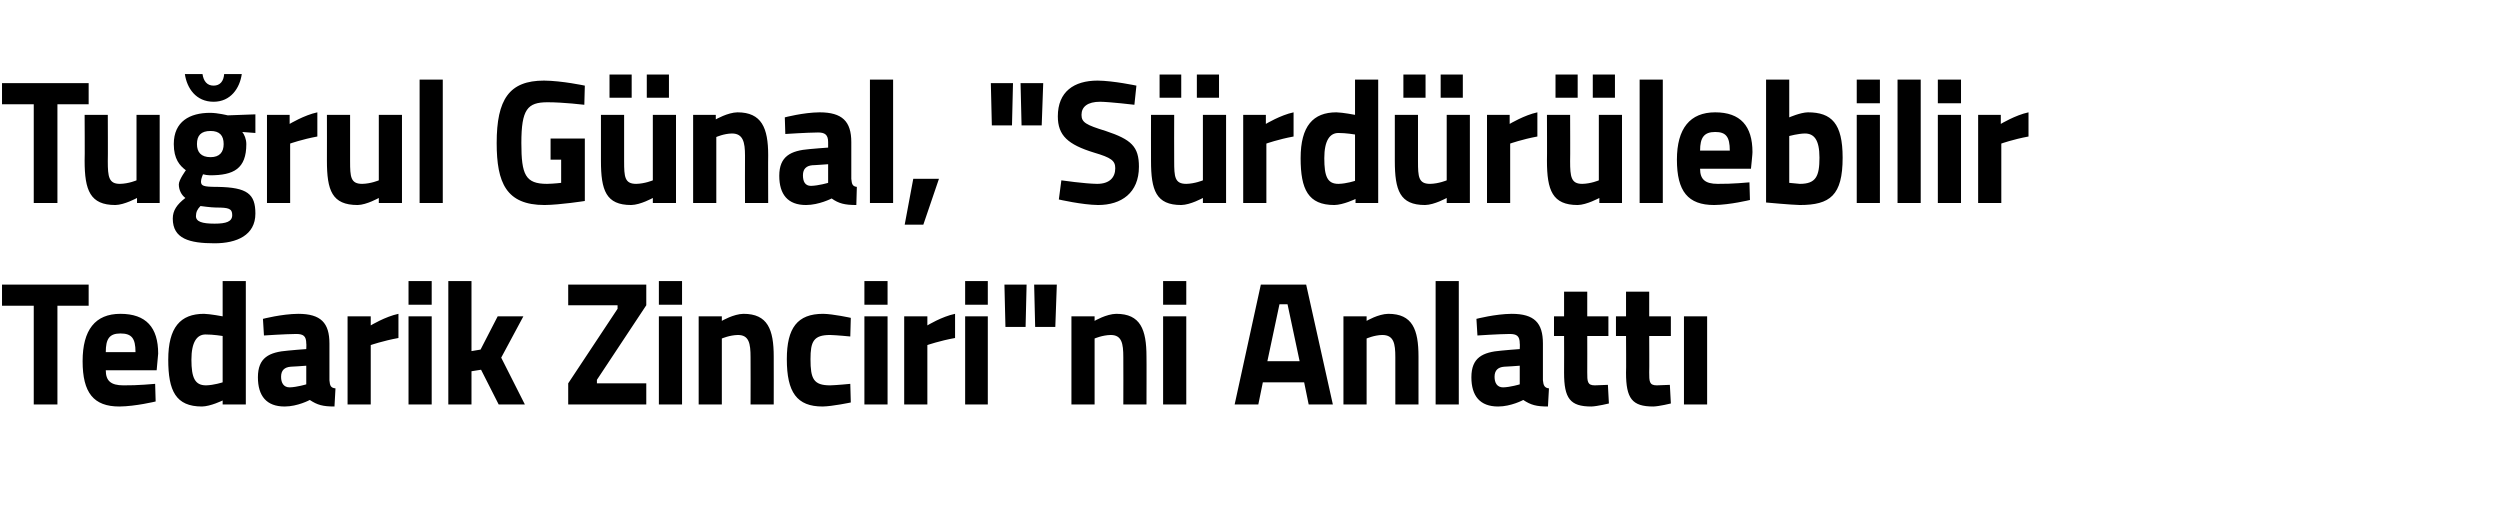
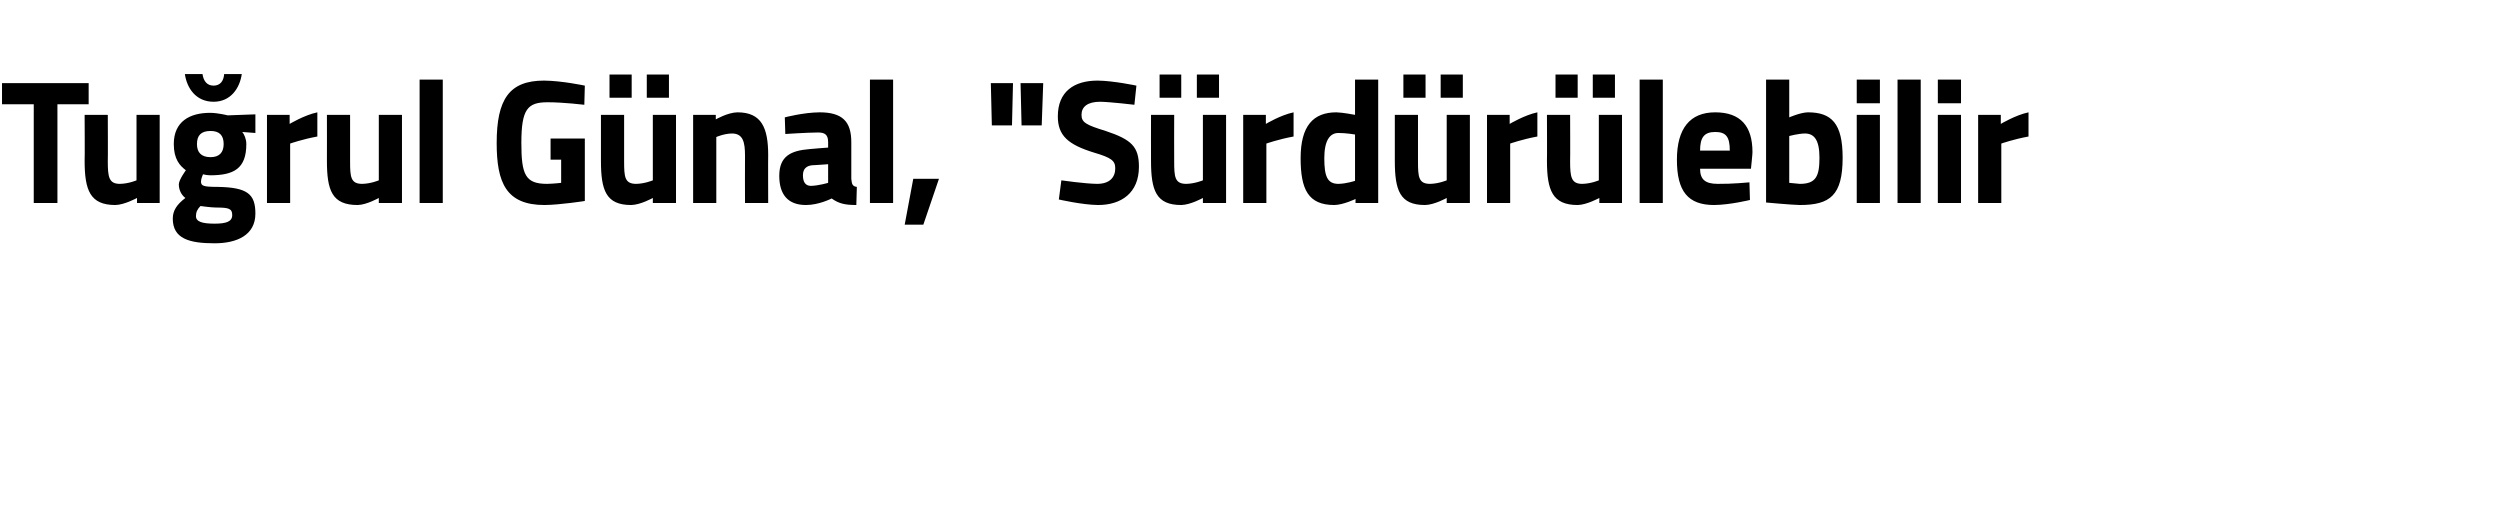
<svg xmlns="http://www.w3.org/2000/svg" version="1.1" width="496.3px" height="100.8px" viewBox="0 -14 496.3 100.8" style="top:-14px">
  <desc>Tu rul G nal, \“S rd r lebilir Tedarik Zinciri\"ni Anlatt</desc>
  <defs />
  <g id="Polygon347510">
-     <path d="M 0.4 42.5 L 17.6 42.5 L 17.6 46.7 L 11.4 46.7 L 11.4 66.3 L 6.7 66.3 L 6.7 46.7 L 0.4 46.7 L 0.4 42.5 Z M 30.8 62.2 L 30.9 65.7 C 30.9 65.7 26.92 66.67 23.7 66.7 C 18.6 66.7 16.4 64 16.4 57.7 C 16.4 51.5 18.9 48.3 23.9 48.3 C 29 48.3 31.4 51 31.4 56.2 C 31.41 56.24 31.1 59.5 31.1 59.5 C 31.1 59.5 20.99 59.49 21 59.5 C 21 61.6 22 62.5 24.5 62.5 C 27.26 62.54 30.8 62.2 30.8 62.2 Z M 26.9 55.9 C 26.9 53.1 26.1 52.2 23.9 52.2 C 21.7 52.2 21 53.3 21 55.9 C 21 55.9 26.9 55.9 26.9 55.9 Z M 48.8 66.3 L 44.2 66.3 L 44.2 65.5 C 44.2 65.5 41.81 66.67 40.1 66.7 C 34.9 66.7 33.4 63.6 33.4 57.4 C 33.4 51 35.8 48.3 40.5 48.3 C 41.75 48.33 44.2 48.8 44.2 48.8 L 44.2 41.8 L 48.8 41.8 L 48.8 66.3 Z M 44.2 61.9 L 44.2 52.7 C 44.2 52.7 42.29 52.39 40.8 52.4 C 39.1 52.4 38 53.9 38 57.4 C 38 61 38.7 62.5 40.9 62.5 C 42.47 62.47 44.2 61.9 44.2 61.9 Z M 65.4 61.5 C 65.5 62.5 65.6 63 66.6 63.1 C 66.6 63.1 66.4 66.7 66.4 66.7 C 64.1 66.7 63 66.4 61.5 65.4 C 61.5 65.4 59.1 66.7 56.5 66.7 C 52.9 66.7 51.2 64.6 51.2 60.9 C 51.2 57 53.4 55.9 57.2 55.6 C 57.18 55.57 60.8 55.3 60.8 55.3 C 60.8 55.3 60.85 54.21 60.8 54.2 C 60.8 52.7 60.2 52.3 58.8 52.3 C 56.56 52.32 52.4 52.6 52.4 52.6 L 52.2 49.3 C 52.2 49.3 55.91 48.33 59.2 48.3 C 63.7 48.3 65.4 50.1 65.4 54.2 C 65.4 54.2 65.4 61.5 65.4 61.5 Z M 57.7 58.8 C 56.5 58.9 55.8 59.5 55.8 60.8 C 55.8 62 56.3 62.9 57.5 62.9 C 58.96 62.86 60.8 62.3 60.8 62.3 L 60.8 58.6 C 60.8 58.6 57.73 58.83 57.7 58.8 Z M 69 48.8 L 73.6 48.8 L 73.6 50.6 C 73.6 50.6 76.48 48.85 79.1 48.3 C 79.1 48.3 79.1 53.1 79.1 53.1 C 76.07 53.65 73.6 54.5 73.6 54.5 L 73.6 66.3 L 69 66.3 L 69 48.8 Z M 81.1 48.8 L 85.7 48.8 L 85.7 66.3 L 81.1 66.3 L 81.1 48.8 Z M 81.1 41.8 L 85.7 41.8 L 85.7 46.5 L 81.1 46.5 L 81.1 41.8 Z M 89 66.3 L 89 41.8 L 93.6 41.8 L 93.6 55.7 L 95.4 55.4 L 98.8 48.8 L 103.9 48.8 L 99.5 57 L 104.2 66.3 L 99 66.3 L 95.5 59.4 L 93.6 59.7 L 93.6 66.3 L 89 66.3 Z M 112.8 42.5 L 128.3 42.5 L 128.3 46.6 L 118.5 61.4 L 118.5 62.1 L 128.3 62.1 L 128.3 66.3 L 112.8 66.3 L 112.8 62.1 L 122.6 47.3 L 122.6 46.6 L 112.8 46.6 L 112.8 42.5 Z M 130.8 48.8 L 135.4 48.8 L 135.4 66.3 L 130.8 66.3 L 130.8 48.8 Z M 130.8 41.8 L 135.4 41.8 L 135.4 46.5 L 130.8 46.5 L 130.8 41.8 Z M 138.7 66.3 L 138.7 48.8 L 143.3 48.8 L 143.3 49.7 C 143.3 49.7 145.63 48.33 147.6 48.3 C 152.4 48.3 153.6 51.4 153.6 56.8 C 153.62 56.77 153.6 66.3 153.6 66.3 L 149 66.3 C 149 66.3 149.03 56.9 149 56.9 C 149 54.2 148.7 52.5 146.5 52.5 C 144.84 52.53 143.3 53.2 143.3 53.2 L 143.3 66.3 L 138.7 66.3 Z M 168.9 49.1 L 168.8 52.8 C 168.8 52.8 166.07 52.53 164.8 52.5 C 161.5 52.5 160.9 53.8 160.9 57.3 C 160.9 61.2 161.5 62.5 164.8 62.5 C 166.11 62.47 168.8 62.2 168.8 62.2 L 168.9 65.9 C 168.9 65.9 165.25 66.67 163.3 66.7 C 158.2 66.7 156.2 63.9 156.2 57.3 C 156.2 51.1 158.3 48.3 163.4 48.3 C 165.42 48.33 168.9 49.1 168.9 49.1 Z M 171.6 48.8 L 176.2 48.8 L 176.2 66.3 L 171.6 66.3 L 171.6 48.8 Z M 171.6 41.8 L 176.2 41.8 L 176.2 46.5 L 171.6 46.5 L 171.6 41.8 Z M 179.5 48.8 L 184.1 48.8 L 184.1 50.6 C 184.1 50.6 186.95 48.85 189.6 48.3 C 189.6 48.3 189.6 53.1 189.6 53.1 C 186.54 53.65 184.1 54.5 184.1 54.5 L 184.1 66.3 L 179.5 66.3 L 179.5 48.8 Z M 191.6 48.8 L 196.1 48.8 L 196.1 66.3 L 191.6 66.3 L 191.6 48.8 Z M 191.6 41.8 L 196.1 41.8 L 196.1 46.5 L 191.6 46.5 L 191.6 41.8 Z M 205.5 50.9 L 205.3 42.5 L 209.8 42.5 L 209.5 50.9 L 205.5 50.9 Z M 199.6 50.9 L 199.4 42.5 L 203.8 42.5 L 203.6 50.9 L 199.6 50.9 Z M 212.7 66.3 L 212.7 48.8 L 217.3 48.8 L 217.3 49.7 C 217.3 49.7 219.63 48.33 221.6 48.3 C 226.4 48.3 227.6 51.4 227.6 56.8 C 227.63 56.77 227.6 66.3 227.6 66.3 L 223 66.3 C 223 66.3 223.03 56.9 223 56.9 C 223 54.2 222.7 52.5 220.5 52.5 C 218.84 52.53 217.3 53.2 217.3 53.2 L 217.3 66.3 L 212.7 66.3 Z M 230.9 48.8 L 235.5 48.8 L 235.5 66.3 L 230.9 66.3 L 230.9 48.8 Z M 230.9 41.8 L 235.5 41.8 L 235.5 46.5 L 230.9 46.5 L 230.9 41.8 Z M 250.3 42.5 L 259.3 42.5 L 264.6 66.3 L 259.8 66.3 L 258.9 61.9 L 250.7 61.9 L 249.8 66.3 L 245.1 66.3 L 250.3 42.5 Z M 251.6 57.7 L 258 57.7 L 255.6 46.4 L 254 46.4 L 251.6 57.7 Z M 266.7 66.3 L 266.7 48.8 L 271.3 48.8 L 271.3 49.7 C 271.3 49.7 273.61 48.33 275.6 48.3 C 280.4 48.3 281.6 51.4 281.6 56.8 C 281.6 56.77 281.6 66.3 281.6 66.3 L 277 66.3 C 277 66.3 277 56.9 277 56.9 C 277 54.2 276.7 52.5 274.4 52.5 C 272.82 52.53 271.3 53.2 271.3 53.2 L 271.3 66.3 L 266.7 66.3 Z M 285 41.8 L 289.6 41.8 L 289.6 66.3 L 285 66.3 L 285 41.8 Z M 306.3 61.5 C 306.4 62.5 306.6 63 307.5 63.1 C 307.5 63.1 307.3 66.7 307.3 66.7 C 305 66.7 303.9 66.4 302.4 65.4 C 302.4 65.4 300 66.7 297.4 66.7 C 293.8 66.7 292.1 64.6 292.1 60.9 C 292.1 57 294.3 55.9 298.1 55.6 C 298.08 55.57 301.7 55.3 301.7 55.3 C 301.7 55.3 301.75 54.21 301.7 54.2 C 301.7 52.7 301.1 52.3 299.7 52.3 C 297.46 52.32 293.3 52.6 293.3 52.6 L 293.1 49.3 C 293.1 49.3 296.81 48.33 300.1 48.3 C 304.6 48.3 306.3 50.1 306.3 54.2 C 306.3 54.2 306.3 61.5 306.3 61.5 Z M 298.6 58.8 C 297.4 58.9 296.7 59.5 296.7 60.8 C 296.7 62 297.2 62.9 298.4 62.9 C 299.86 62.86 301.7 62.3 301.7 62.3 L 301.7 58.6 C 301.7 58.6 298.63 58.83 298.6 58.8 Z M 315.1 52.7 C 315.1 52.7 315.12 59.91 315.1 59.9 C 315.1 61.7 315.1 62.5 316.6 62.5 C 317.52 62.47 319.2 62.4 319.2 62.4 L 319.4 66.1 C 319.4 66.1 317.08 66.67 315.9 66.7 C 311.7 66.7 310.5 65.1 310.5 60 C 310.53 60.02 310.5 52.7 310.5 52.7 L 308.5 52.7 L 308.5 48.8 L 310.5 48.8 L 310.5 43.9 L 315.1 43.9 L 315.1 48.8 L 319.3 48.8 L 319.3 52.7 L 315.1 52.7 Z M 327.4 52.7 C 327.4 52.7 327.44 59.91 327.4 59.9 C 327.4 61.7 327.4 62.5 328.9 62.5 C 329.84 62.47 331.5 62.4 331.5 62.4 L 331.7 66.1 C 331.7 66.1 329.4 66.67 328.2 66.7 C 324 66.7 322.8 65.1 322.8 60 C 322.85 60.02 322.8 52.7 322.8 52.7 L 320.8 52.7 L 320.8 48.8 L 322.8 48.8 L 322.8 43.9 L 327.4 43.9 L 327.4 48.8 L 331.7 48.8 L 331.7 52.7 L 327.4 52.7 Z M 334.3 48.8 L 338.9 48.8 L 338.9 66.3 L 334.3 66.3 L 334.3 48.8 Z " stroke="none" fill="#000" />
-   </g>
+     </g>
  <g id="Polygon347509">
    <path d="M 0.4 2.5 L 17.6 2.5 L 17.6 6.7 L 11.4 6.7 L 11.4 26.3 L 6.7 26.3 L 6.7 6.7 L 0.4 6.7 L 0.4 2.5 Z M 31.7 8.8 L 31.7 26.3 L 27.2 26.3 L 27.2 25.3 C 27.2 25.3 24.7 26.67 22.9 26.7 C 17.9 26.7 16.8 23.8 16.8 17.9 C 16.85 17.92 16.8 8.8 16.8 8.8 L 21.4 8.8 C 21.4 8.8 21.44 17.99 21.4 18 C 21.4 21.1 21.6 22.5 23.8 22.5 C 25.56 22.47 27.1 21.8 27.1 21.8 L 27.1 8.8 L 31.7 8.8 Z M 34.3 29.4 C 34.3 27.8 35.1 26.6 36.8 25.3 C 36 24.7 35.5 23.7 35.5 22.6 C 35.5 21.7 36.9 19.8 36.9 19.8 C 35.7 18.9 34.5 17.6 34.5 14.6 C 34.5 10.1 37.7 8.4 41.7 8.4 C 43.24 8.4 45.2 8.9 45.2 8.9 L 50.7 8.7 L 50.7 12.4 C 50.7 12.4 48.15 12.22 48.1 12.2 C 48.5 12.7 48.9 13.6 48.9 14.6 C 48.9 19.5 46.4 20.8 41.7 20.8 C 41.3 20.8 40.6 20.7 40.3 20.6 C 40.3 20.6 39.9 21.5 39.9 22 C 39.9 22.9 40.3 23.1 43.2 23.1 C 49.1 23.2 50.7 24.5 50.7 28.4 C 50.7 32.7 47 34.3 42.6 34.3 C 37.6 34.3 34.3 33.4 34.3 29.4 Z M 39.8 26.9 C 39.2 27.5 38.9 28.1 38.9 28.9 C 38.9 30 40.1 30.4 42.6 30.4 C 44.9 30.4 46.1 30 46.1 28.7 C 46.1 27.4 45.4 27.2 42.9 27.2 C 41.9 27.2 39.8 26.9 39.8 26.9 Z M 44.4 14.6 C 44.4 12.9 43.6 12 41.8 12 C 39.9 12 39.1 12.9 39.1 14.6 C 39.1 16.2 39.9 17.2 41.8 17.2 C 43.6 17.2 44.4 16.2 44.4 14.6 Z M 40.2 0.7 C 40.4 2.1 41.1 3 42.4 3 C 43.7 3 44.4 2.1 44.5 0.7 C 44.5 0.7 48 0.7 48 0.7 C 47.6 3.5 45.8 6.2 42.4 6.2 C 38.9 6.2 37.1 3.5 36.7 0.7 C 36.7 0.7 40.2 0.7 40.2 0.7 Z M 53 8.8 L 57.5 8.8 L 57.5 10.6 C 57.5 10.6 60.4 8.85 63 8.3 C 63 8.3 63 13.1 63 13.1 C 59.99 13.65 57.6 14.5 57.6 14.5 L 57.6 26.3 L 53 26.3 L 53 8.8 Z M 79.8 8.8 L 79.8 26.3 L 75.2 26.3 L 75.2 25.3 C 75.2 25.3 72.77 26.67 71 26.7 C 65.9 26.7 64.9 23.8 64.9 17.9 C 64.92 17.92 64.9 8.8 64.9 8.8 L 69.5 8.8 C 69.5 8.8 69.51 17.99 69.5 18 C 69.5 21.1 69.6 22.5 71.9 22.5 C 73.63 22.47 75.2 21.8 75.2 21.8 L 75.2 8.8 L 79.8 8.8 Z M 83.3 1.8 L 87.9 1.8 L 87.9 26.3 L 83.3 26.3 L 83.3 1.8 Z M 109.3 13.5 L 116.1 13.5 L 116.1 25.9 C 116.1 25.9 111.2 26.67 108.1 26.7 C 100.5 26.7 98.6 22.3 98.6 14.4 C 98.6 5.7 101.1 2 108 2 C 111.58 2.03 116.1 3 116.1 3 L 116 6.8 C 116 6.8 111.85 6.3 108.7 6.3 C 104.7 6.3 103.5 7.7 103.5 14.4 C 103.5 20.7 104.3 22.5 108.6 22.5 C 110 22.47 111.4 22.3 111.4 22.3 L 111.4 17.7 L 109.3 17.7 L 109.3 13.5 Z M 129.6 8.8 L 129.6 21.8 C 129.6 21.8 128.01 22.47 126.3 22.5 C 124 22.5 123.9 21.1 123.9 18 C 123.9 17.99 123.9 8.8 123.9 8.8 L 119.3 8.8 C 119.3 8.8 119.3 17.92 119.3 17.9 C 119.3 23.8 120.3 26.7 125.3 26.7 C 127.15 26.67 129.6 25.3 129.6 25.3 L 129.6 26.3 L 134.2 26.3 L 134.2 8.8 L 129.6 8.8 Z M 121 0.8 L 125.4 0.8 L 125.4 5.4 L 121 5.4 L 121 0.8 Z M 128.4 0.8 L 132.8 0.8 L 132.8 5.4 L 128.4 5.4 L 128.4 0.8 Z M 137.6 26.3 L 137.6 8.8 L 142.1 8.8 L 142.1 9.7 C 142.1 9.7 144.48 8.33 146.4 8.3 C 151.2 8.3 152.5 11.4 152.5 16.8 C 152.47 16.77 152.5 26.3 152.5 26.3 L 147.9 26.3 C 147.9 26.3 147.87 16.9 147.9 16.9 C 147.9 14.2 147.5 12.5 145.3 12.5 C 143.69 12.53 142.2 13.2 142.2 13.2 L 142.2 26.3 L 137.6 26.3 Z M 169 21.5 C 169.1 22.5 169.2 23 170.1 23.1 C 170.1 23.1 170 26.7 170 26.7 C 167.7 26.7 166.5 26.4 165.1 25.4 C 165.1 25.4 162.6 26.7 160 26.7 C 156.4 26.7 154.7 24.6 154.7 20.9 C 154.7 17 157 15.9 160.7 15.6 C 160.72 15.57 164.4 15.3 164.4 15.3 C 164.4 15.3 164.39 14.21 164.4 14.2 C 164.4 12.7 163.7 12.3 162.4 12.3 C 160.11 12.32 155.9 12.6 155.9 12.6 L 155.8 9.3 C 155.8 9.3 159.45 8.33 162.7 8.3 C 167.2 8.3 169 10.1 169 14.2 C 169 14.2 169 21.5 169 21.5 Z M 161.3 18.8 C 160.1 18.9 159.4 19.5 159.4 20.8 C 159.4 22 159.8 22.9 161 22.9 C 162.51 22.86 164.4 22.3 164.4 22.3 L 164.4 18.6 C 164.4 18.6 161.27 18.83 161.3 18.8 Z M 172.7 1.8 L 177.3 1.8 L 177.3 26.3 L 172.7 26.3 L 172.7 1.8 Z M 181.3 21.5 L 186.4 21.5 L 183.3 30.6 L 179.6 30.6 L 181.3 21.5 Z M 202.8 10.9 L 202.6 2.5 L 207.1 2.5 L 206.8 10.9 L 202.8 10.9 Z M 196.9 10.9 L 196.7 2.5 L 201.1 2.5 L 200.9 10.9 L 196.9 10.9 Z M 225.2 6.8 C 225.2 6.8 220.4 6.23 218.4 6.2 C 215.9 6.2 214.7 7.2 214.7 8.8 C 214.7 10.3 215.6 10.8 219.5 12 C 224.6 13.7 226.1 15.1 226.1 19.1 C 226.1 24.3 222.6 26.7 218 26.7 C 214.84 26.67 210.2 25.6 210.2 25.6 L 210.7 21.8 C 210.7 21.8 215.32 22.47 217.8 22.5 C 220.3 22.5 221.4 21.2 221.4 19.4 C 221.4 17.9 220.6 17.3 217.2 16.3 C 212 14.7 210 12.9 210 9.1 C 210 4.2 213.2 2 217.9 2 C 221.05 2.03 225.6 3 225.6 3 L 225.2 6.8 Z M 238.8 8.8 L 238.8 21.8 C 238.8 21.8 237.19 22.47 235.5 22.5 C 233.2 22.5 233.1 21.1 233.1 18 C 233.07 17.99 233.1 8.8 233.1 8.8 L 228.5 8.8 C 228.5 8.8 228.48 17.92 228.5 17.9 C 228.5 23.8 229.5 26.7 234.5 26.7 C 236.33 26.67 238.8 25.3 238.8 25.3 L 238.8 26.3 L 243.4 26.3 L 243.4 8.8 L 238.8 8.8 Z M 230.2 0.8 L 234.5 0.8 L 234.5 5.4 L 230.2 5.4 L 230.2 0.8 Z M 237.6 0.8 L 242 0.8 L 242 5.4 L 237.6 5.4 L 237.6 0.8 Z M 246.8 8.8 L 251.3 8.8 L 251.3 10.6 C 251.3 10.6 254.2 8.85 256.8 8.3 C 256.8 8.3 256.8 13.1 256.8 13.1 C 253.79 13.65 251.4 14.5 251.4 14.5 L 251.4 26.3 L 246.8 26.3 L 246.8 8.8 Z M 273.6 26.3 L 269.1 26.3 L 269.1 25.5 C 269.1 25.5 266.67 26.67 264.9 26.7 C 259.7 26.7 258.2 23.6 258.2 17.4 C 258.2 11 260.7 8.3 265.3 8.3 C 266.6 8.33 269 8.8 269 8.8 L 269 1.8 L 273.6 1.8 L 273.6 26.3 Z M 269 21.9 L 269 12.7 C 269 12.7 267.15 12.39 265.7 12.4 C 264 12.4 262.9 13.9 262.9 17.4 C 262.9 21 263.5 22.5 265.7 22.5 C 267.32 22.47 269 21.9 269 21.9 Z M 287.2 8.8 L 287.2 21.8 C 287.2 21.8 285.61 22.47 283.9 22.5 C 281.6 22.5 281.5 21.1 281.5 18 C 281.49 17.99 281.5 8.8 281.5 8.8 L 276.9 8.8 C 276.9 8.8 276.9 17.92 276.9 17.9 C 276.9 23.8 277.9 26.7 282.9 26.7 C 284.75 26.67 287.2 25.3 287.2 25.3 L 287.2 26.3 L 291.8 26.3 L 291.8 8.8 L 287.2 8.8 Z M 278.6 0.8 L 283 0.8 L 283 5.4 L 278.6 5.4 L 278.6 0.8 Z M 286 0.8 L 290.4 0.8 L 290.4 5.4 L 286 5.4 L 286 0.8 Z M 295.2 8.8 L 299.7 8.8 L 299.7 10.6 C 299.7 10.6 302.62 8.85 305.2 8.3 C 305.2 8.3 305.2 13.1 305.2 13.1 C 302.21 13.65 299.8 14.5 299.8 14.5 L 299.8 26.3 L 295.2 26.3 L 295.2 8.8 Z M 317.4 8.8 L 317.4 21.8 C 317.4 21.8 315.85 22.47 314.1 22.5 C 311.9 22.5 311.7 21.1 311.7 18 C 311.74 17.99 311.7 8.8 311.7 8.8 L 307.1 8.8 C 307.1 8.8 307.14 17.92 307.1 17.9 C 307.1 23.8 308.2 26.7 313.2 26.7 C 314.99 26.67 317.5 25.3 317.5 25.3 L 317.5 26.3 L 322 26.3 L 322 8.8 L 317.4 8.8 Z M 308.8 0.8 L 313.2 0.8 L 313.2 5.4 L 308.8 5.4 L 308.8 0.8 Z M 316.2 0.8 L 320.6 0.8 L 320.6 5.4 L 316.2 5.4 L 316.2 0.8 Z M 325.5 1.8 L 330.1 1.8 L 330.1 26.3 L 325.5 26.3 L 325.5 1.8 Z M 347.3 22.2 L 347.4 25.7 C 347.4 25.7 343.44 26.67 340.3 26.7 C 335.1 26.7 332.9 24 332.9 17.7 C 332.9 11.5 335.5 8.3 340.5 8.3 C 345.5 8.3 347.9 11 347.9 16.2 C 347.94 16.24 347.6 19.5 347.6 19.5 C 347.6 19.5 337.51 19.49 337.5 19.5 C 337.5 21.6 338.5 22.5 341 22.5 C 343.79 22.54 347.3 22.2 347.3 22.2 Z M 343.4 15.9 C 343.4 13.1 342.6 12.2 340.5 12.2 C 338.3 12.2 337.5 13.3 337.5 15.9 C 337.5 15.9 343.4 15.9 343.4 15.9 Z M 365.8 17.3 C 365.8 24.8 363.3 26.7 357.3 26.7 C 355.66 26.67 350.6 26.2 350.6 26.2 L 350.6 1.8 L 355.2 1.8 L 355.2 9.3 C 355.2 9.3 357.41 8.33 358.9 8.3 C 363.6 8.3 365.8 10.5 365.8 17.3 Z M 361.2 17.3 C 361.2 13.7 360.1 12.5 358.3 12.5 C 356.93 12.53 355.2 13 355.2 13 L 355.2 22.3 C 355.2 22.3 356.79 22.47 357.3 22.5 C 360.5 22.5 361.2 21 361.2 17.3 Z M 368.6 8.8 L 373.2 8.8 L 373.2 26.3 L 368.6 26.3 L 368.6 8.8 Z M 368.6 1.8 L 373.2 1.8 L 373.2 6.5 L 368.6 6.5 L 368.6 1.8 Z M 376.7 1.8 L 381.3 1.8 L 381.3 26.3 L 376.7 26.3 L 376.7 1.8 Z M 384.7 8.8 L 389.3 8.8 L 389.3 26.3 L 384.7 26.3 L 384.7 8.8 Z M 384.7 1.8 L 389.3 1.8 L 389.3 6.5 L 384.7 6.5 L 384.7 1.8 Z M 392.7 8.8 L 397.2 8.8 L 397.2 10.6 C 397.2 10.6 400.1 8.85 402.7 8.3 C 402.7 8.3 402.7 13.1 402.7 13.1 C 399.69 13.65 397.3 14.5 397.3 14.5 L 397.3 26.3 L 392.7 26.3 L 392.7 8.8 Z " stroke="none" fill="#000" />
  </g>
</svg>